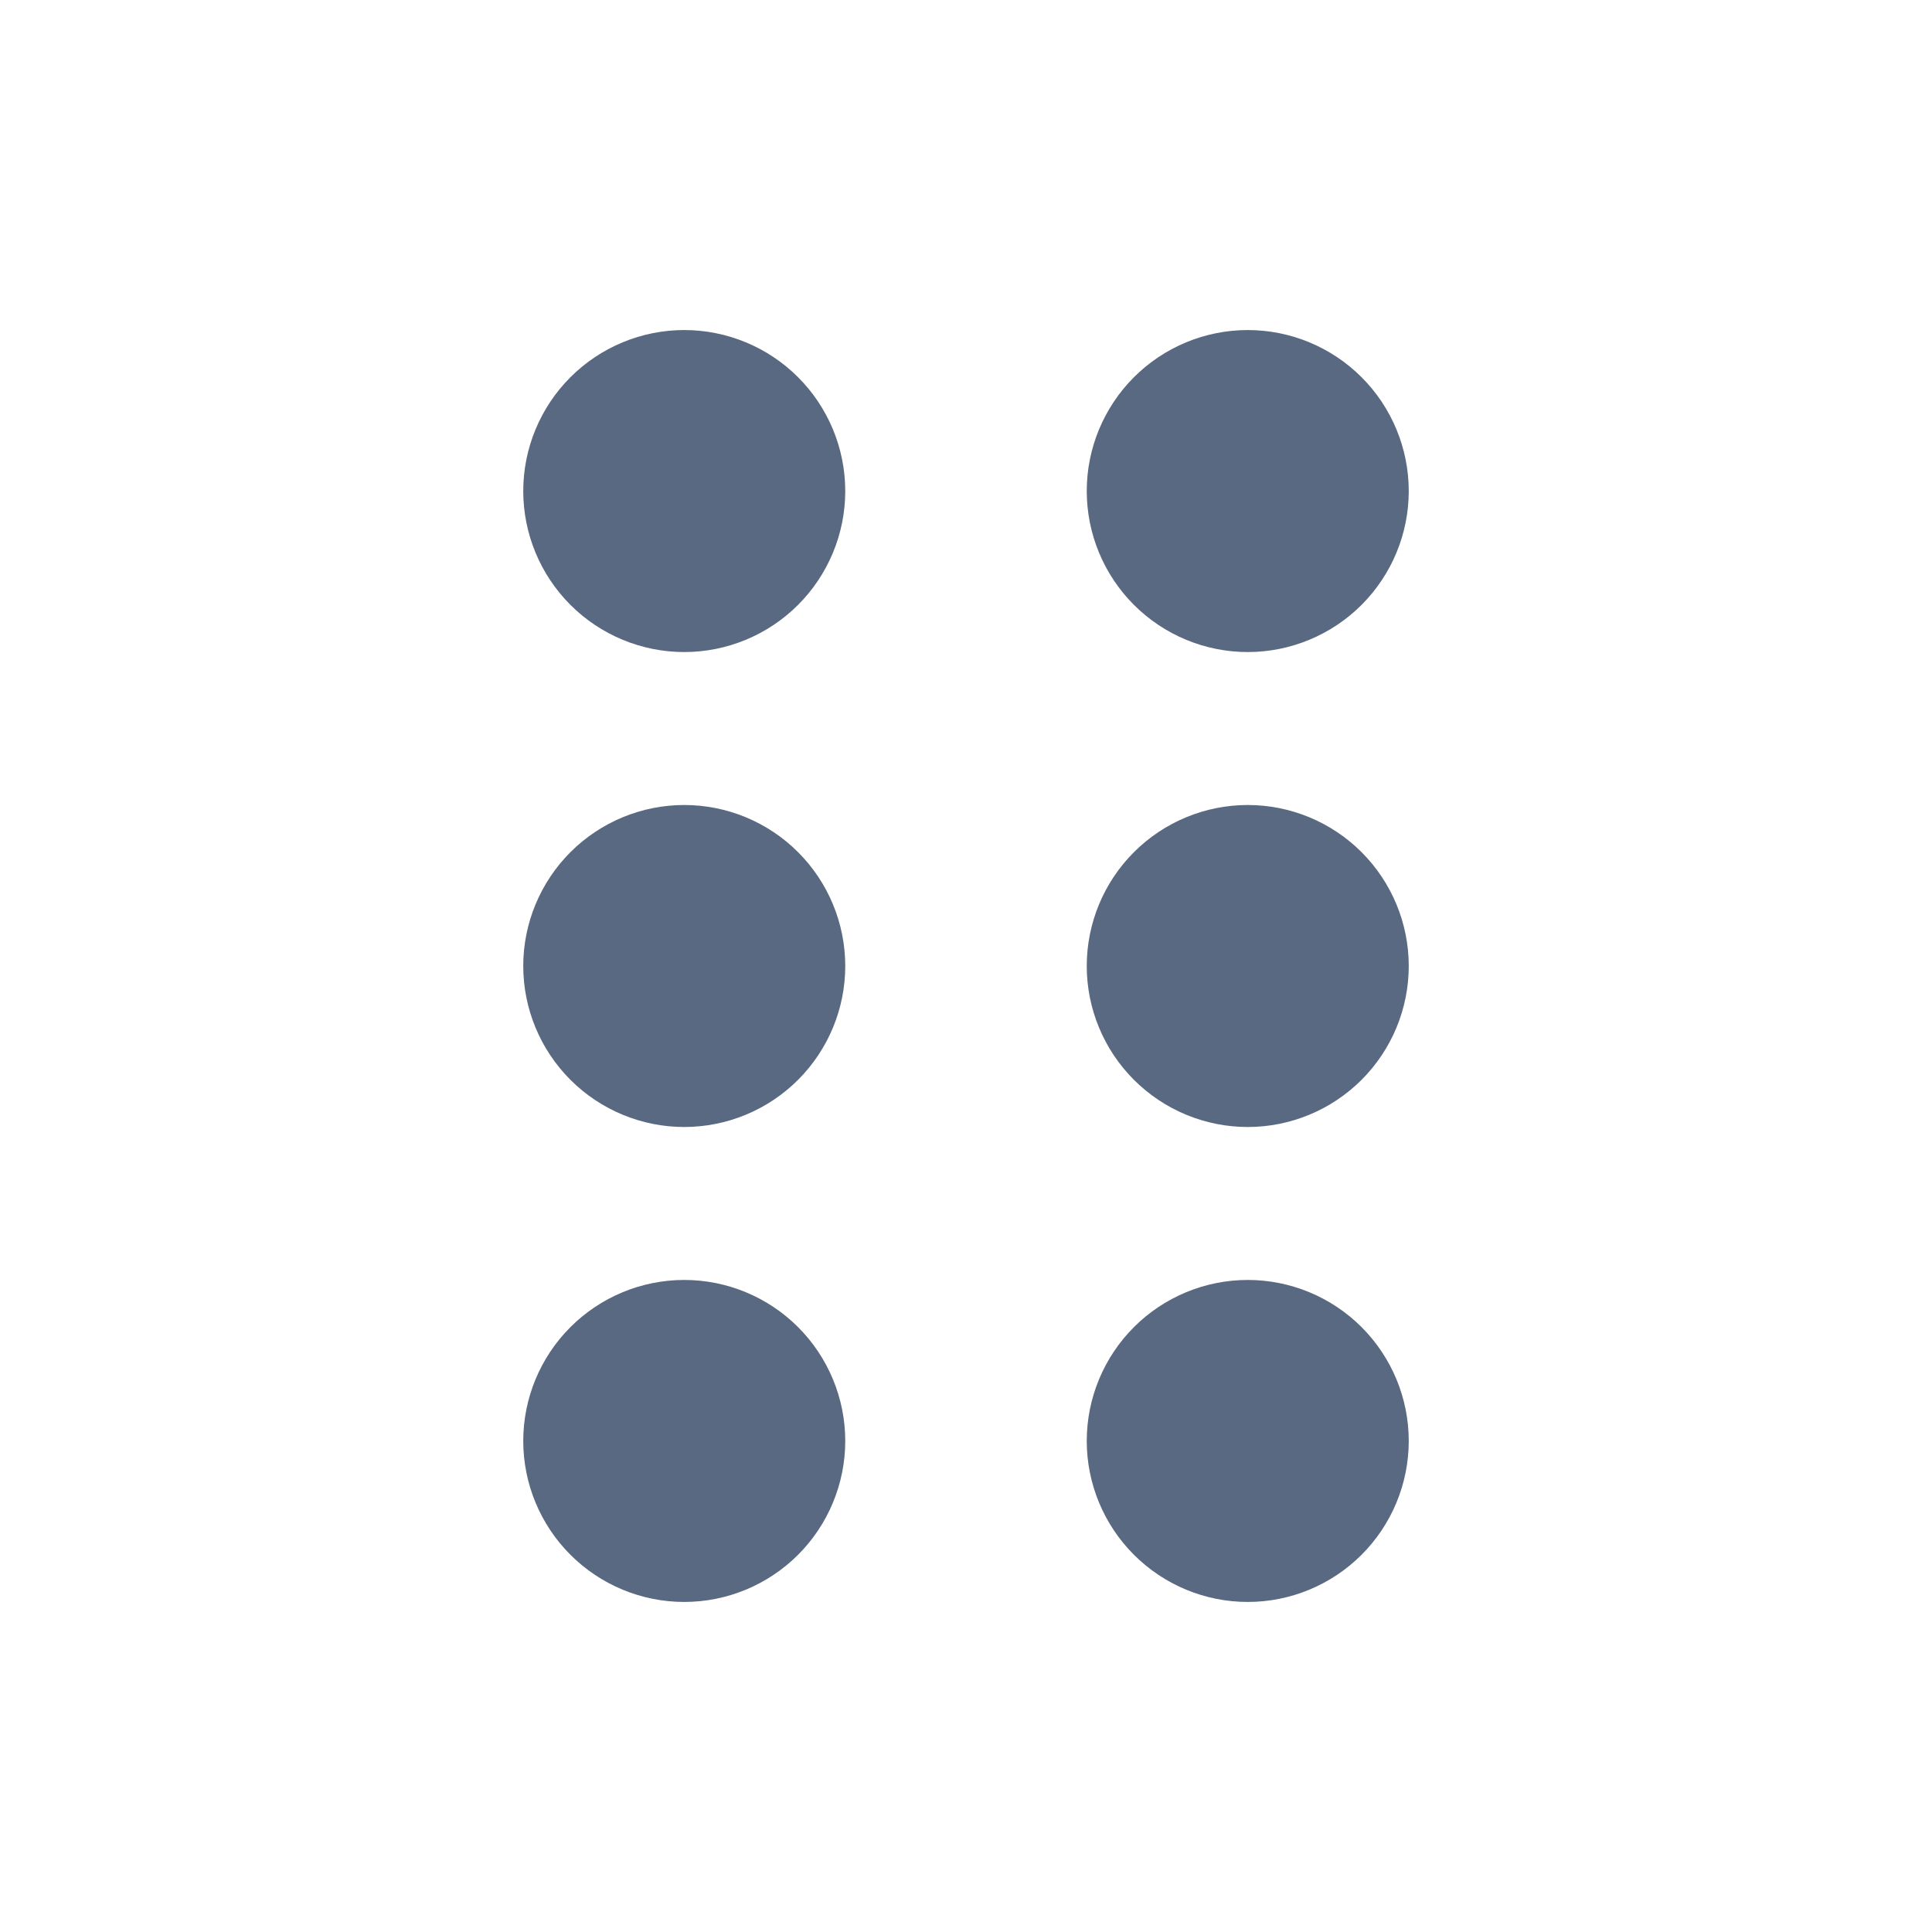
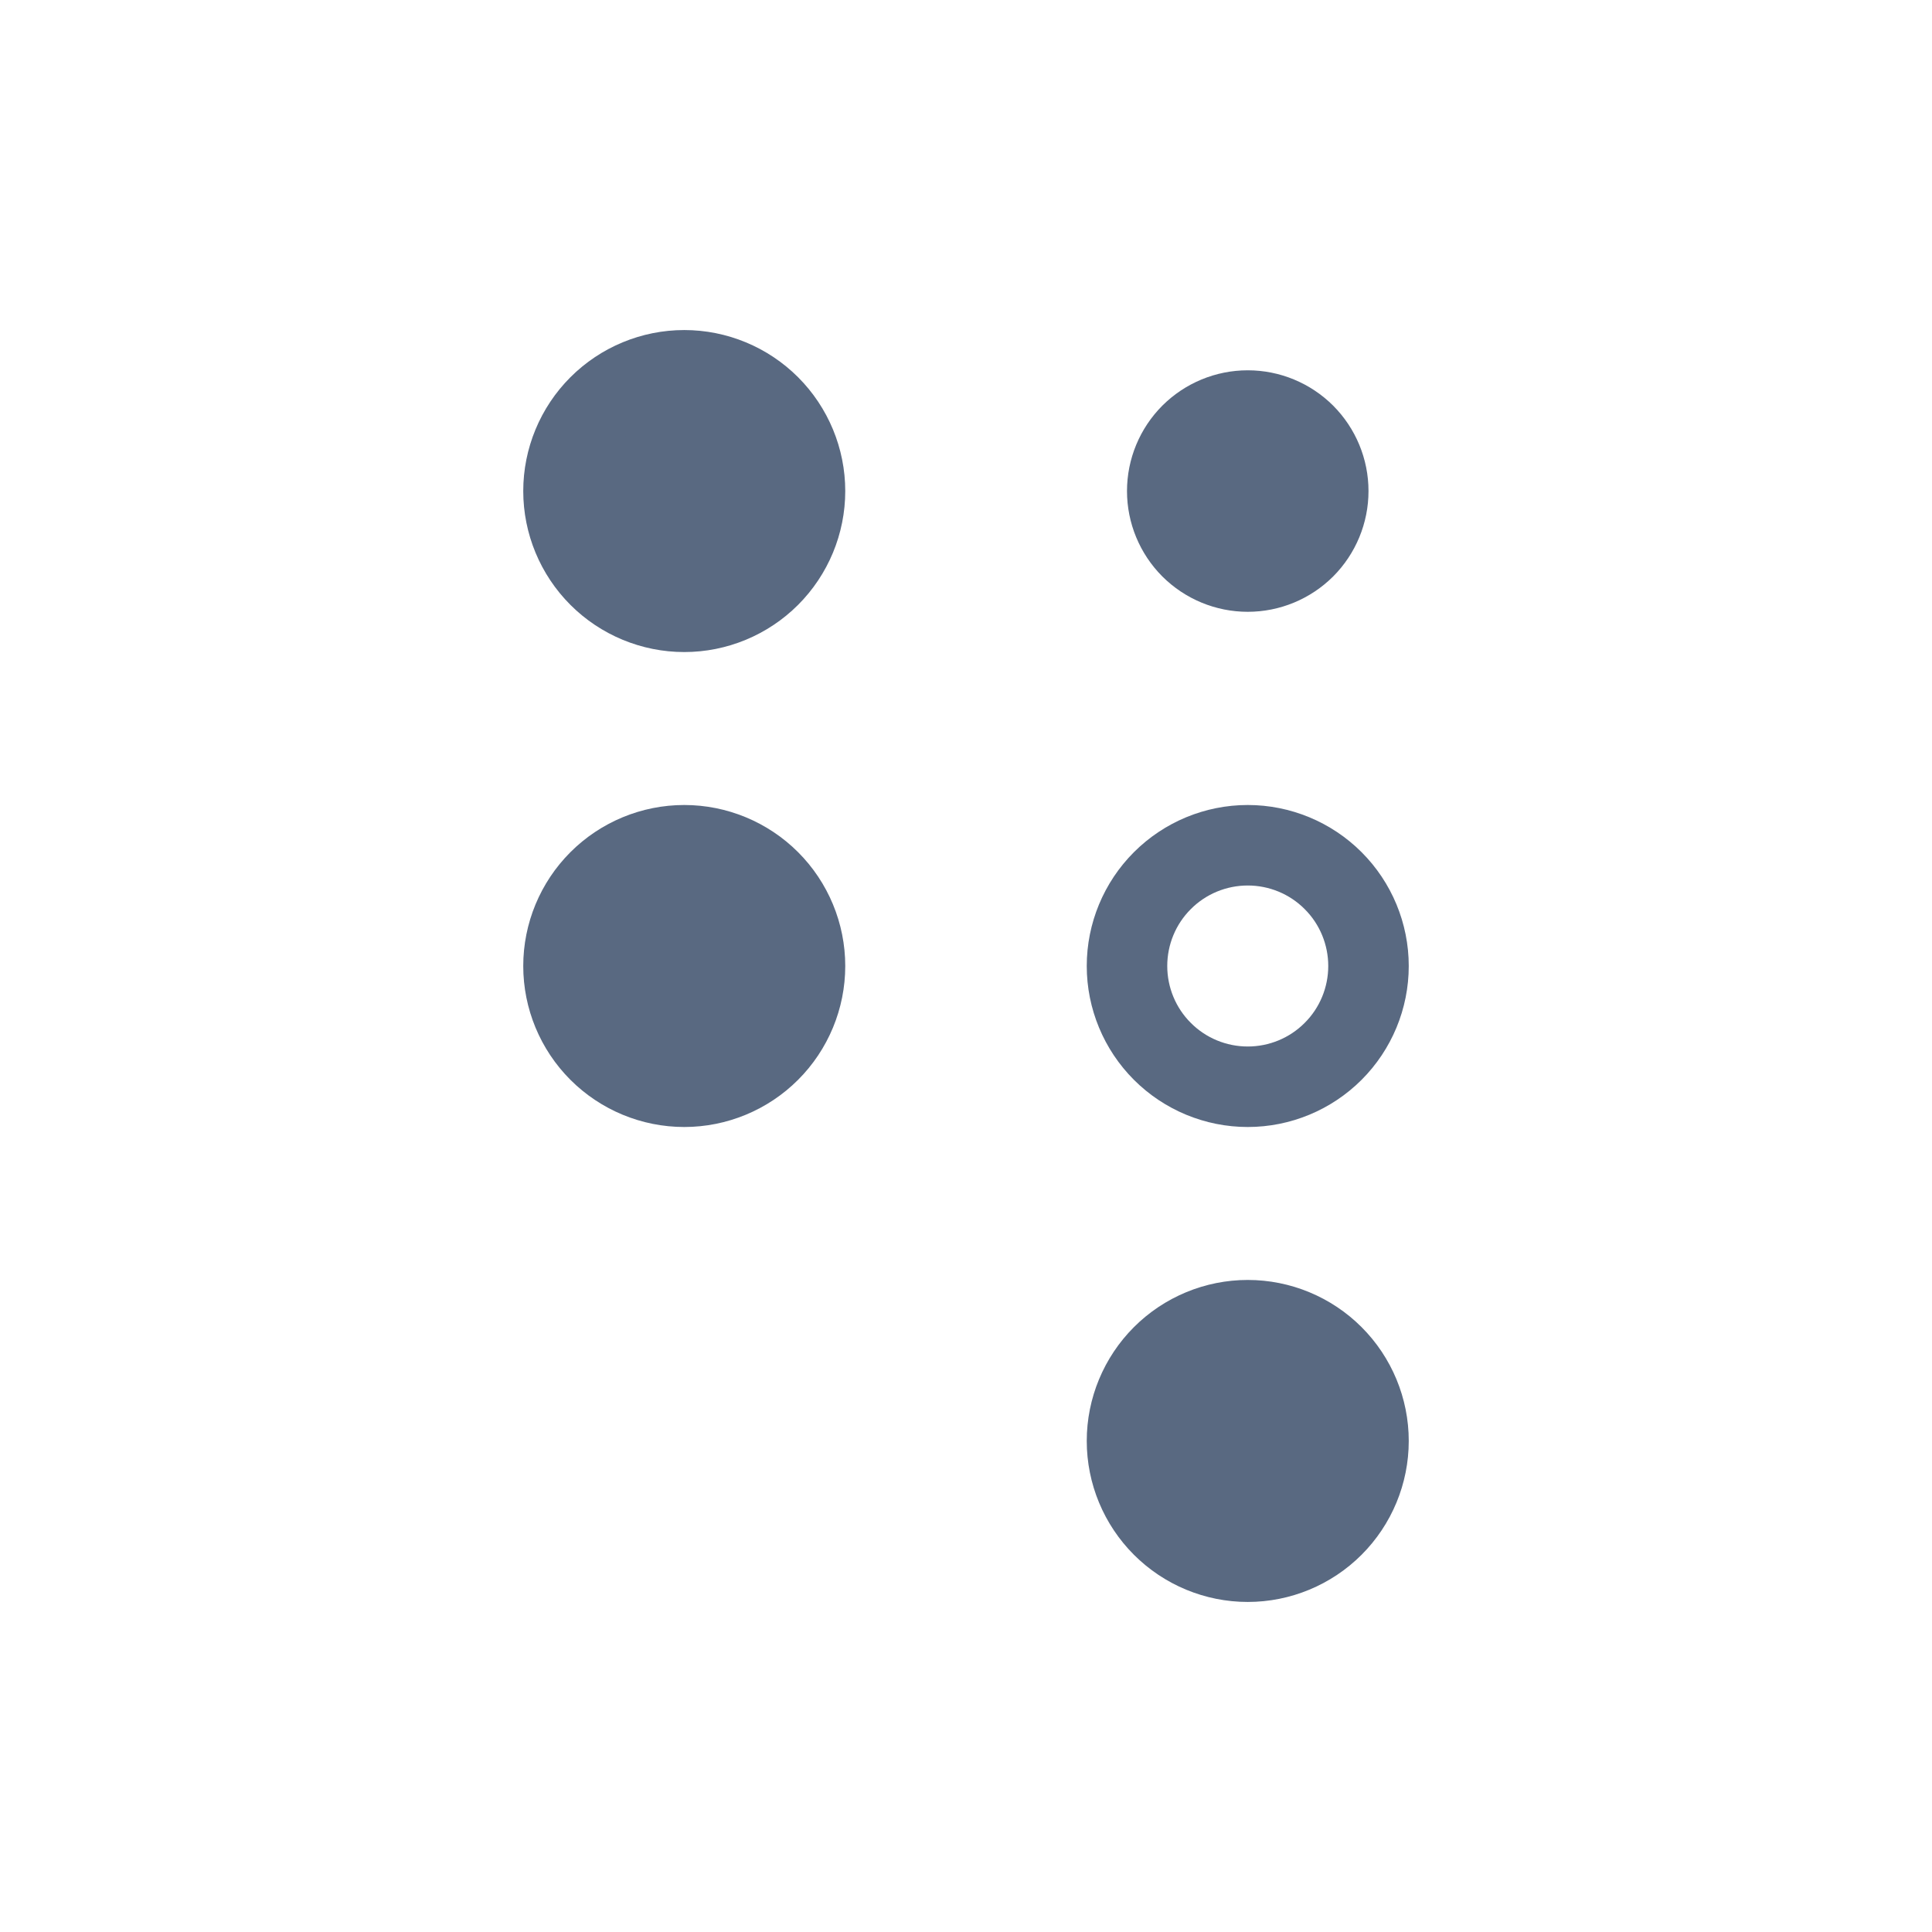
<svg xmlns="http://www.w3.org/2000/svg" width="24" height="24" viewBox="0 0 24 24" fill="none">
  <path fill-rule="evenodd" clip-rule="evenodd" d="M8.5 7.6C8.898 7.6 9.279 7.442 9.561 7.161C9.842 6.879 10 6.498 10 6.1C10 5.702 9.842 5.321 9.561 5.039C9.279 4.758 8.898 4.6 8.5 4.6C8.102 4.6 7.721 4.758 7.439 5.039C7.158 5.321 7 5.702 7 6.1C7 6.498 7.158 6.879 7.439 7.161C7.721 7.442 8.102 7.6 8.5 7.6Z" fill="#596981" />
  <path fill-rule="evenodd" clip-rule="evenodd" d="M8.5 5.1C8.235 5.1 7.98 5.205 7.793 5.393C7.605 5.58 7.5 5.835 7.5 6.1C7.5 6.365 7.605 6.62 7.793 6.807C7.98 6.995 8.235 7.1 8.5 7.1C8.765 7.1 9.02 6.995 9.207 6.807C9.395 6.62 9.5 6.365 9.5 6.1C9.5 5.835 9.395 5.58 9.207 5.393C9.02 5.205 8.765 5.1 8.5 5.1ZM6.5 6.1C6.5 5.57 6.711 5.061 7.086 4.686C7.461 4.311 7.97 4.1 8.5 4.1C9.03 4.1 9.539 4.311 9.914 4.686C10.289 5.061 10.5 5.57 10.5 6.1C10.5 6.63 10.289 7.139 9.914 7.514C9.539 7.889 9.03 8.1 8.5 8.1C7.97 8.1 7.461 7.889 7.086 7.514C6.711 7.139 6.5 6.63 6.5 6.1Z" fill="#596981" />
  <path fill-rule="evenodd" clip-rule="evenodd" d="M8.5 13.5C8.898 13.5 9.279 13.342 9.561 13.061C9.842 12.779 10 12.398 10 12C10 11.602 9.842 11.221 9.561 10.939C9.279 10.658 8.898 10.5 8.5 10.5C8.102 10.5 7.721 10.658 7.439 10.939C7.158 11.221 7 11.602 7 12C7 12.398 7.158 12.779 7.439 13.061C7.721 13.342 8.102 13.5 8.5 13.5Z" fill="#596981" />
  <path fill-rule="evenodd" clip-rule="evenodd" d="M8.5 11C8.235 11 7.98 11.105 7.793 11.293C7.605 11.48 7.5 11.735 7.5 12C7.5 12.265 7.605 12.52 7.793 12.707C7.98 12.895 8.235 13 8.5 13C8.765 13 9.02 12.895 9.207 12.707C9.395 12.52 9.5 12.265 9.5 12C9.5 11.735 9.395 11.48 9.207 11.293C9.02 11.105 8.765 11 8.5 11ZM6.5 12C6.5 11.47 6.711 10.961 7.086 10.586C7.461 10.211 7.97 10 8.5 10C9.03 10 9.539 10.211 9.914 10.586C10.289 10.961 10.5 11.47 10.5 12C10.5 12.53 10.289 13.039 9.914 13.414C9.539 13.789 9.03 14 8.5 14C7.97 14 7.461 13.789 7.086 13.414C6.711 13.039 6.5 12.53 6.5 12Z" fill="#596981" />
-   <path fill-rule="evenodd" clip-rule="evenodd" d="M8.5 19.4C8.898 19.4 9.279 19.242 9.561 18.961C9.842 18.679 10 18.298 10 17.9C10 17.502 9.842 17.121 9.561 16.839C9.279 16.558 8.898 16.4 8.5 16.4C8.102 16.4 7.721 16.558 7.439 16.839C7.158 17.121 7 17.502 7 17.9C7 18.298 7.158 18.679 7.439 18.961C7.721 19.242 8.102 19.4 8.5 19.4Z" fill="#596981" />
-   <path fill-rule="evenodd" clip-rule="evenodd" d="M8.5 16.9C8.235 16.9 7.98 17.005 7.793 17.193C7.605 17.38 7.5 17.635 7.5 17.9C7.5 18.165 7.605 18.42 7.793 18.607C7.98 18.795 8.235 18.9 8.5 18.9C8.765 18.9 9.02 18.795 9.207 18.607C9.395 18.42 9.5 18.165 9.5 17.9C9.5 17.635 9.395 17.38 9.207 17.193C9.02 17.005 8.765 16.9 8.5 16.9ZM6.5 17.9C6.5 17.37 6.711 16.861 7.086 16.486C7.461 16.111 7.97 15.9 8.5 15.9C9.03 15.9 9.539 16.111 9.914 16.486C10.289 16.861 10.5 17.37 10.5 17.9C10.5 18.43 10.289 18.939 9.914 19.314C9.539 19.689 9.03 19.9 8.5 19.9C7.97 19.9 7.461 19.689 7.086 19.314C6.711 18.939 6.5 18.43 6.5 17.9Z" fill="#596981" />
  <path fill-rule="evenodd" clip-rule="evenodd" d="M15.5 7.6C15.898 7.6 16.279 7.442 16.561 7.161C16.842 6.879 17 6.498 17 6.1C17 5.702 16.842 5.321 16.561 5.039C16.279 4.758 15.898 4.6 15.5 4.6C15.102 4.6 14.721 4.758 14.439 5.039C14.158 5.321 14 5.702 14 6.1C14 6.498 14.158 6.879 14.439 7.161C14.721 7.442 15.102 7.6 15.5 7.6Z" fill="#596981" />
-   <path fill-rule="evenodd" clip-rule="evenodd" d="M15.5 5.1C15.235 5.1 14.98 5.205 14.793 5.393C14.605 5.58 14.5 5.835 14.5 6.1C14.5 6.365 14.605 6.62 14.793 6.807C14.98 6.995 15.235 7.1 15.5 7.1C15.765 7.1 16.02 6.995 16.207 6.807C16.395 6.62 16.5 6.365 16.5 6.1C16.5 5.835 16.395 5.58 16.207 5.393C16.02 5.205 15.765 5.1 15.5 5.1ZM13.5 6.1C13.5 5.57 13.711 5.061 14.086 4.686C14.461 4.311 14.97 4.1 15.5 4.1C16.03 4.1 16.539 4.311 16.914 4.686C17.289 5.061 17.5 5.57 17.5 6.1C17.5 6.63 17.289 7.139 16.914 7.514C16.539 7.889 16.03 8.1 15.5 8.1C14.97 8.1 14.461 7.889 14.086 7.514C13.711 7.139 13.5 6.63 13.5 6.1Z" fill="#596981" />
-   <path fill-rule="evenodd" clip-rule="evenodd" d="M15.5 13.5C15.898 13.5 16.279 13.342 16.561 13.061C16.842 12.779 17 12.398 17 12C17 11.602 16.842 11.221 16.561 10.939C16.279 10.658 15.898 10.5 15.5 10.5C15.102 10.5 14.721 10.658 14.439 10.939C14.158 11.221 14 11.602 14 12C14 12.398 14.158 12.779 14.439 13.061C14.721 13.342 15.102 13.5 15.5 13.5Z" fill="#596981" />
  <path fill-rule="evenodd" clip-rule="evenodd" d="M15.5 11C15.235 11 14.98 11.105 14.793 11.293C14.605 11.48 14.5 11.735 14.5 12C14.5 12.265 14.605 12.52 14.793 12.707C14.98 12.895 15.235 13 15.5 13C15.765 13 16.02 12.895 16.207 12.707C16.395 12.52 16.5 12.265 16.5 12C16.5 11.735 16.395 11.48 16.207 11.293C16.02 11.105 15.765 11 15.5 11ZM13.5 12C13.5 11.47 13.711 10.961 14.086 10.586C14.461 10.211 14.97 10 15.5 10C16.03 10 16.539 10.211 16.914 10.586C17.289 10.961 17.5 11.47 17.5 12C17.5 12.53 17.289 13.039 16.914 13.414C16.539 13.789 16.03 14 15.5 14C14.97 14 14.461 13.789 14.086 13.414C13.711 13.039 13.5 12.53 13.5 12Z" fill="#596981" />
  <path fill-rule="evenodd" clip-rule="evenodd" d="M15.5 19.4C15.898 19.4 16.279 19.242 16.561 18.961C16.842 18.679 17 18.298 17 17.9C17 17.502 16.842 17.121 16.561 16.839C16.279 16.558 15.898 16.4 15.5 16.4C15.102 16.4 14.721 16.558 14.439 16.839C14.158 17.121 14 17.502 14 17.9C14 18.298 14.158 18.679 14.439 18.961C14.721 19.242 15.102 19.4 15.5 19.4Z" fill="#596981" />
  <path fill-rule="evenodd" clip-rule="evenodd" d="M15.5 16.9C15.235 16.9 14.98 17.005 14.793 17.193C14.605 17.38 14.5 17.635 14.5 17.9C14.5 18.165 14.605 18.42 14.793 18.607C14.98 18.795 15.235 18.9 15.5 18.9C15.765 18.9 16.02 18.795 16.207 18.607C16.395 18.42 16.5 18.165 16.5 17.9C16.5 17.635 16.395 17.38 16.207 17.193C16.02 17.005 15.765 16.9 15.5 16.9ZM13.5 17.9C13.5 17.37 13.711 16.861 14.086 16.486C14.461 16.111 14.97 15.9 15.5 15.9C16.03 15.9 16.539 16.111 16.914 16.486C17.289 16.861 17.5 17.37 17.5 17.9C17.5 18.43 17.289 18.939 16.914 19.314C16.539 19.689 16.03 19.9 15.5 19.9C14.97 19.9 14.461 19.689 14.086 19.314C13.711 18.939 13.5 18.43 13.5 17.9Z" fill="#596981" />
</svg>